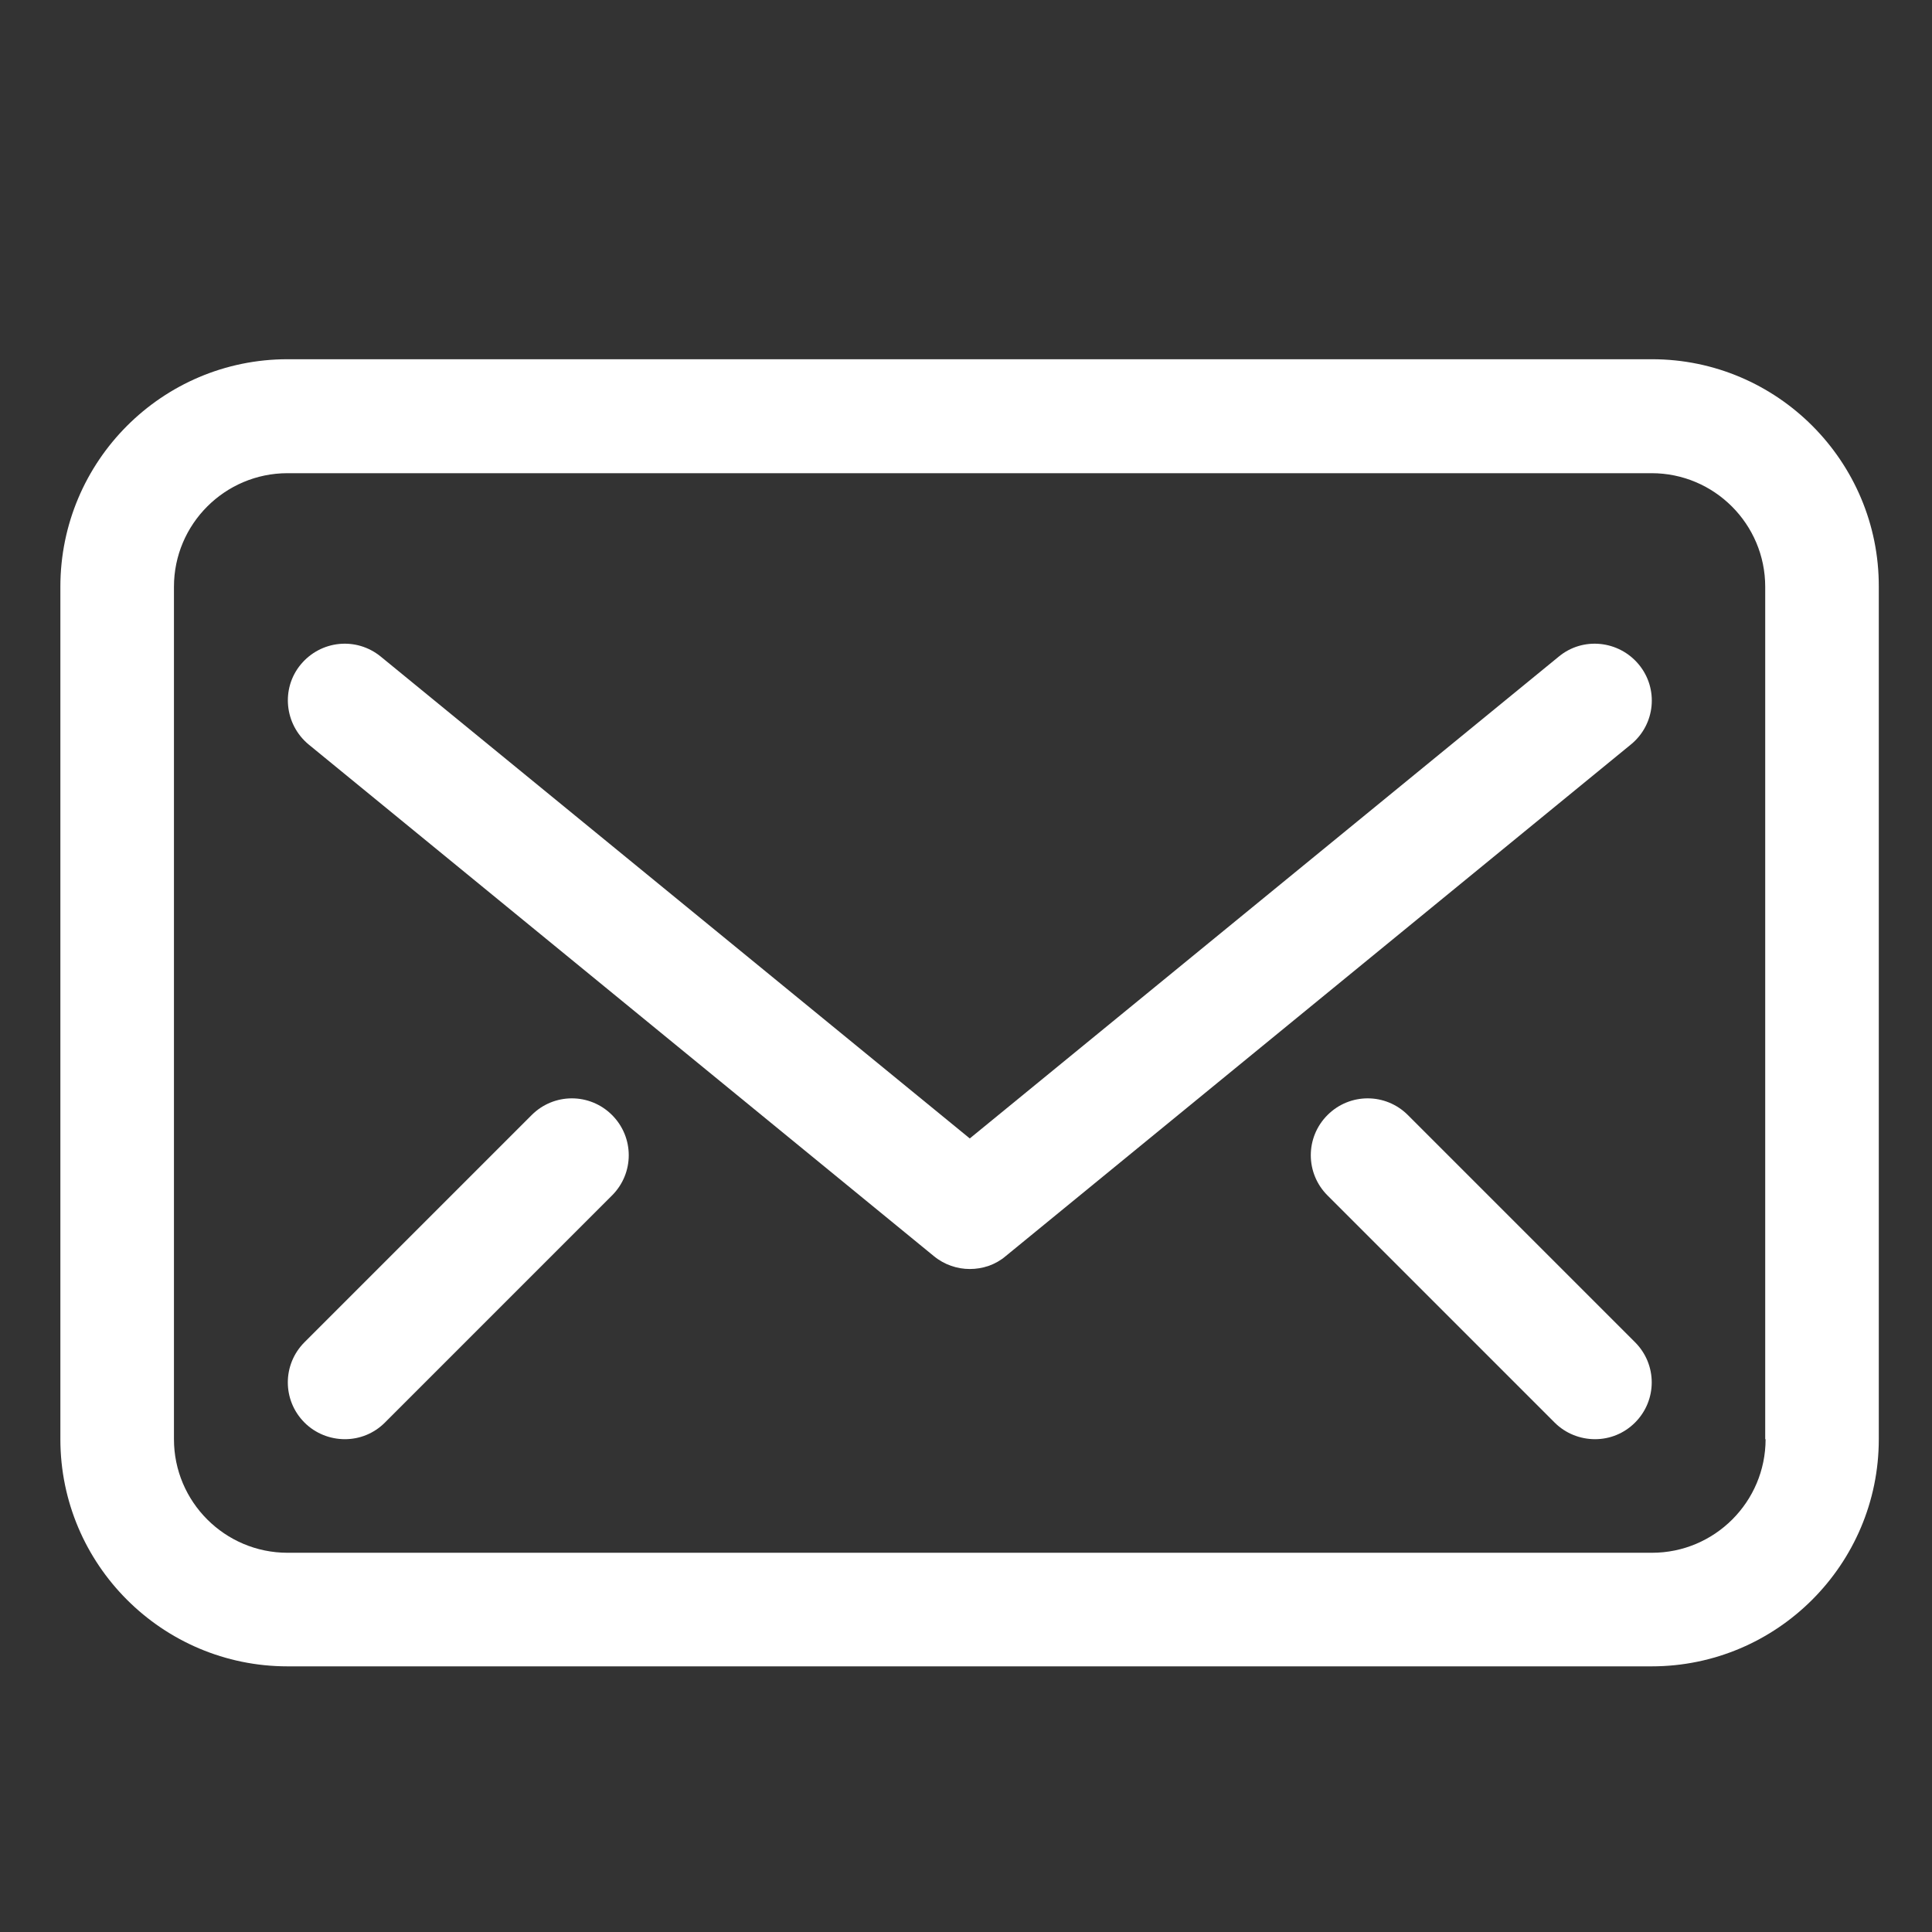
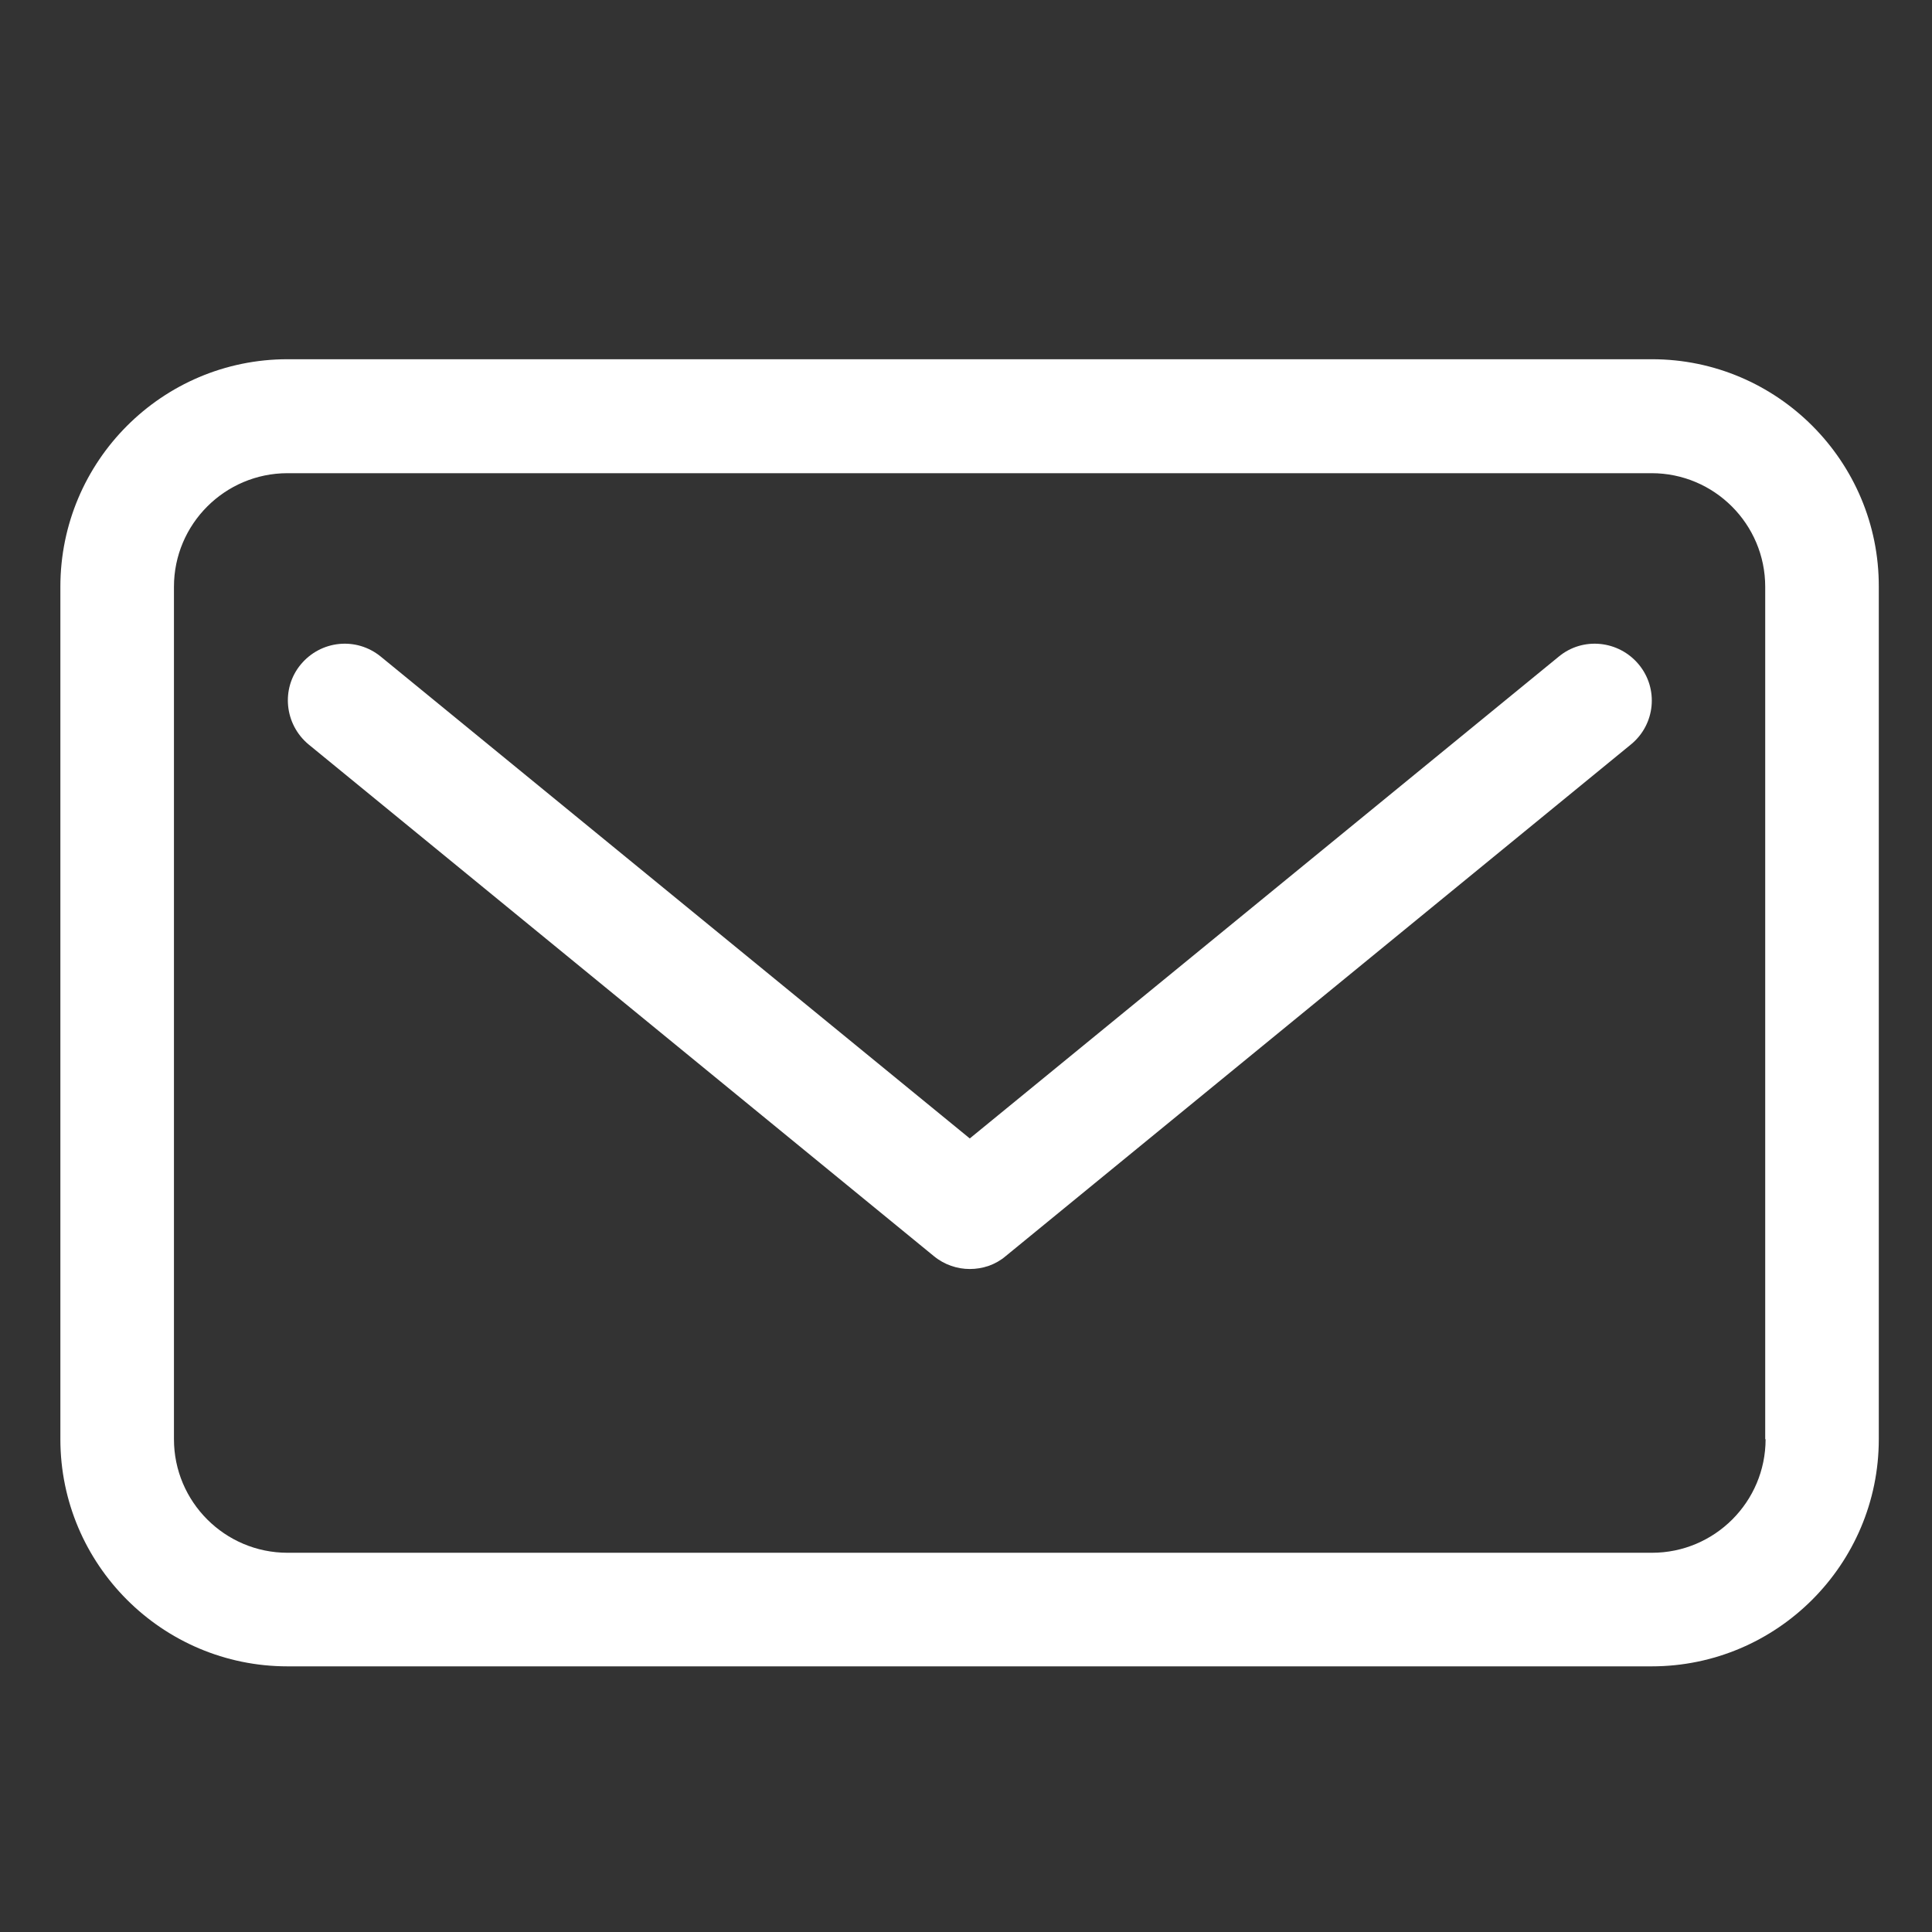
<svg xmlns="http://www.w3.org/2000/svg" version="1.1" id="Layer_1" x="0px" y="0px" viewBox="0 0 512 512" style="enable-background:new 0 0 512 512;" xml:space="preserve">
  <rect x="0" y="0" width="512" height="512" fill="#333333" stroke="none" />
  <style type="text/css">
	.st0{fill:#FFFFFF;}
</style>
  <g id="Mail_2_1_">
    <path class="st0" d="M437.8,95.2H76.2c-33.2,0-60.2,27-60.2,60.3v225.9c0,33.2,27,60.2,60.2,60.2h361.5c33.2,0,60.2-27,60.2-60.2   V155.5C498,122.3,471,95.2,437.8,95.2z M467.9,381.4c0,16.6-13.5,30.1-30.1,30.1H76.2c-16.6,0-30.1-13.5-30.1-30.1V155.5   c0-16.6,13.5-30.1,30.1-30.1h361.5c16.6,0,30.1,13.5,30.1,30.1V381.4z" />
    <path class="st0" d="M434.3,176.1c-5.3-6.4-14.8-7.4-21.2-2.1L257,301.7L100.9,174c-6.5-5.3-15.9-4.3-21.2,2.1   c-5.3,6.4-4.3,15.9,2.1,21.2l165.7,135.6c2.8,2.3,6.2,3.4,9.5,3.4c3.4,0,6.8-1.1,9.5-3.4l165.7-135.6   C438.7,192,439.6,182.5,434.3,176.1z" />
-     <path class="st0" d="M373.1,295.5c-5.9-5.9-15.4-5.9-21.3,0c-5.9,5.9-5.9,15.4,0,21.3L412,377c2.9,2.9,6.8,4.4,10.7,4.4   c3.9,0,7.7-1.5,10.6-4.4c5.9-5.9,5.9-15.4,0-21.3L373.1,295.5z" />
-     <path class="st0" d="M140.9,295.5l-60.2,60.2c-5.9,5.9-5.9,15.4,0,21.3c2.9,2.9,6.8,4.4,10.7,4.4c3.9,0,7.7-1.5,10.6-4.4l60.2-60.2   c5.9-5.9,5.9-15.4,0-21.3C156.3,289.6,146.8,289.6,140.9,295.5z" />
  </g>
</svg>